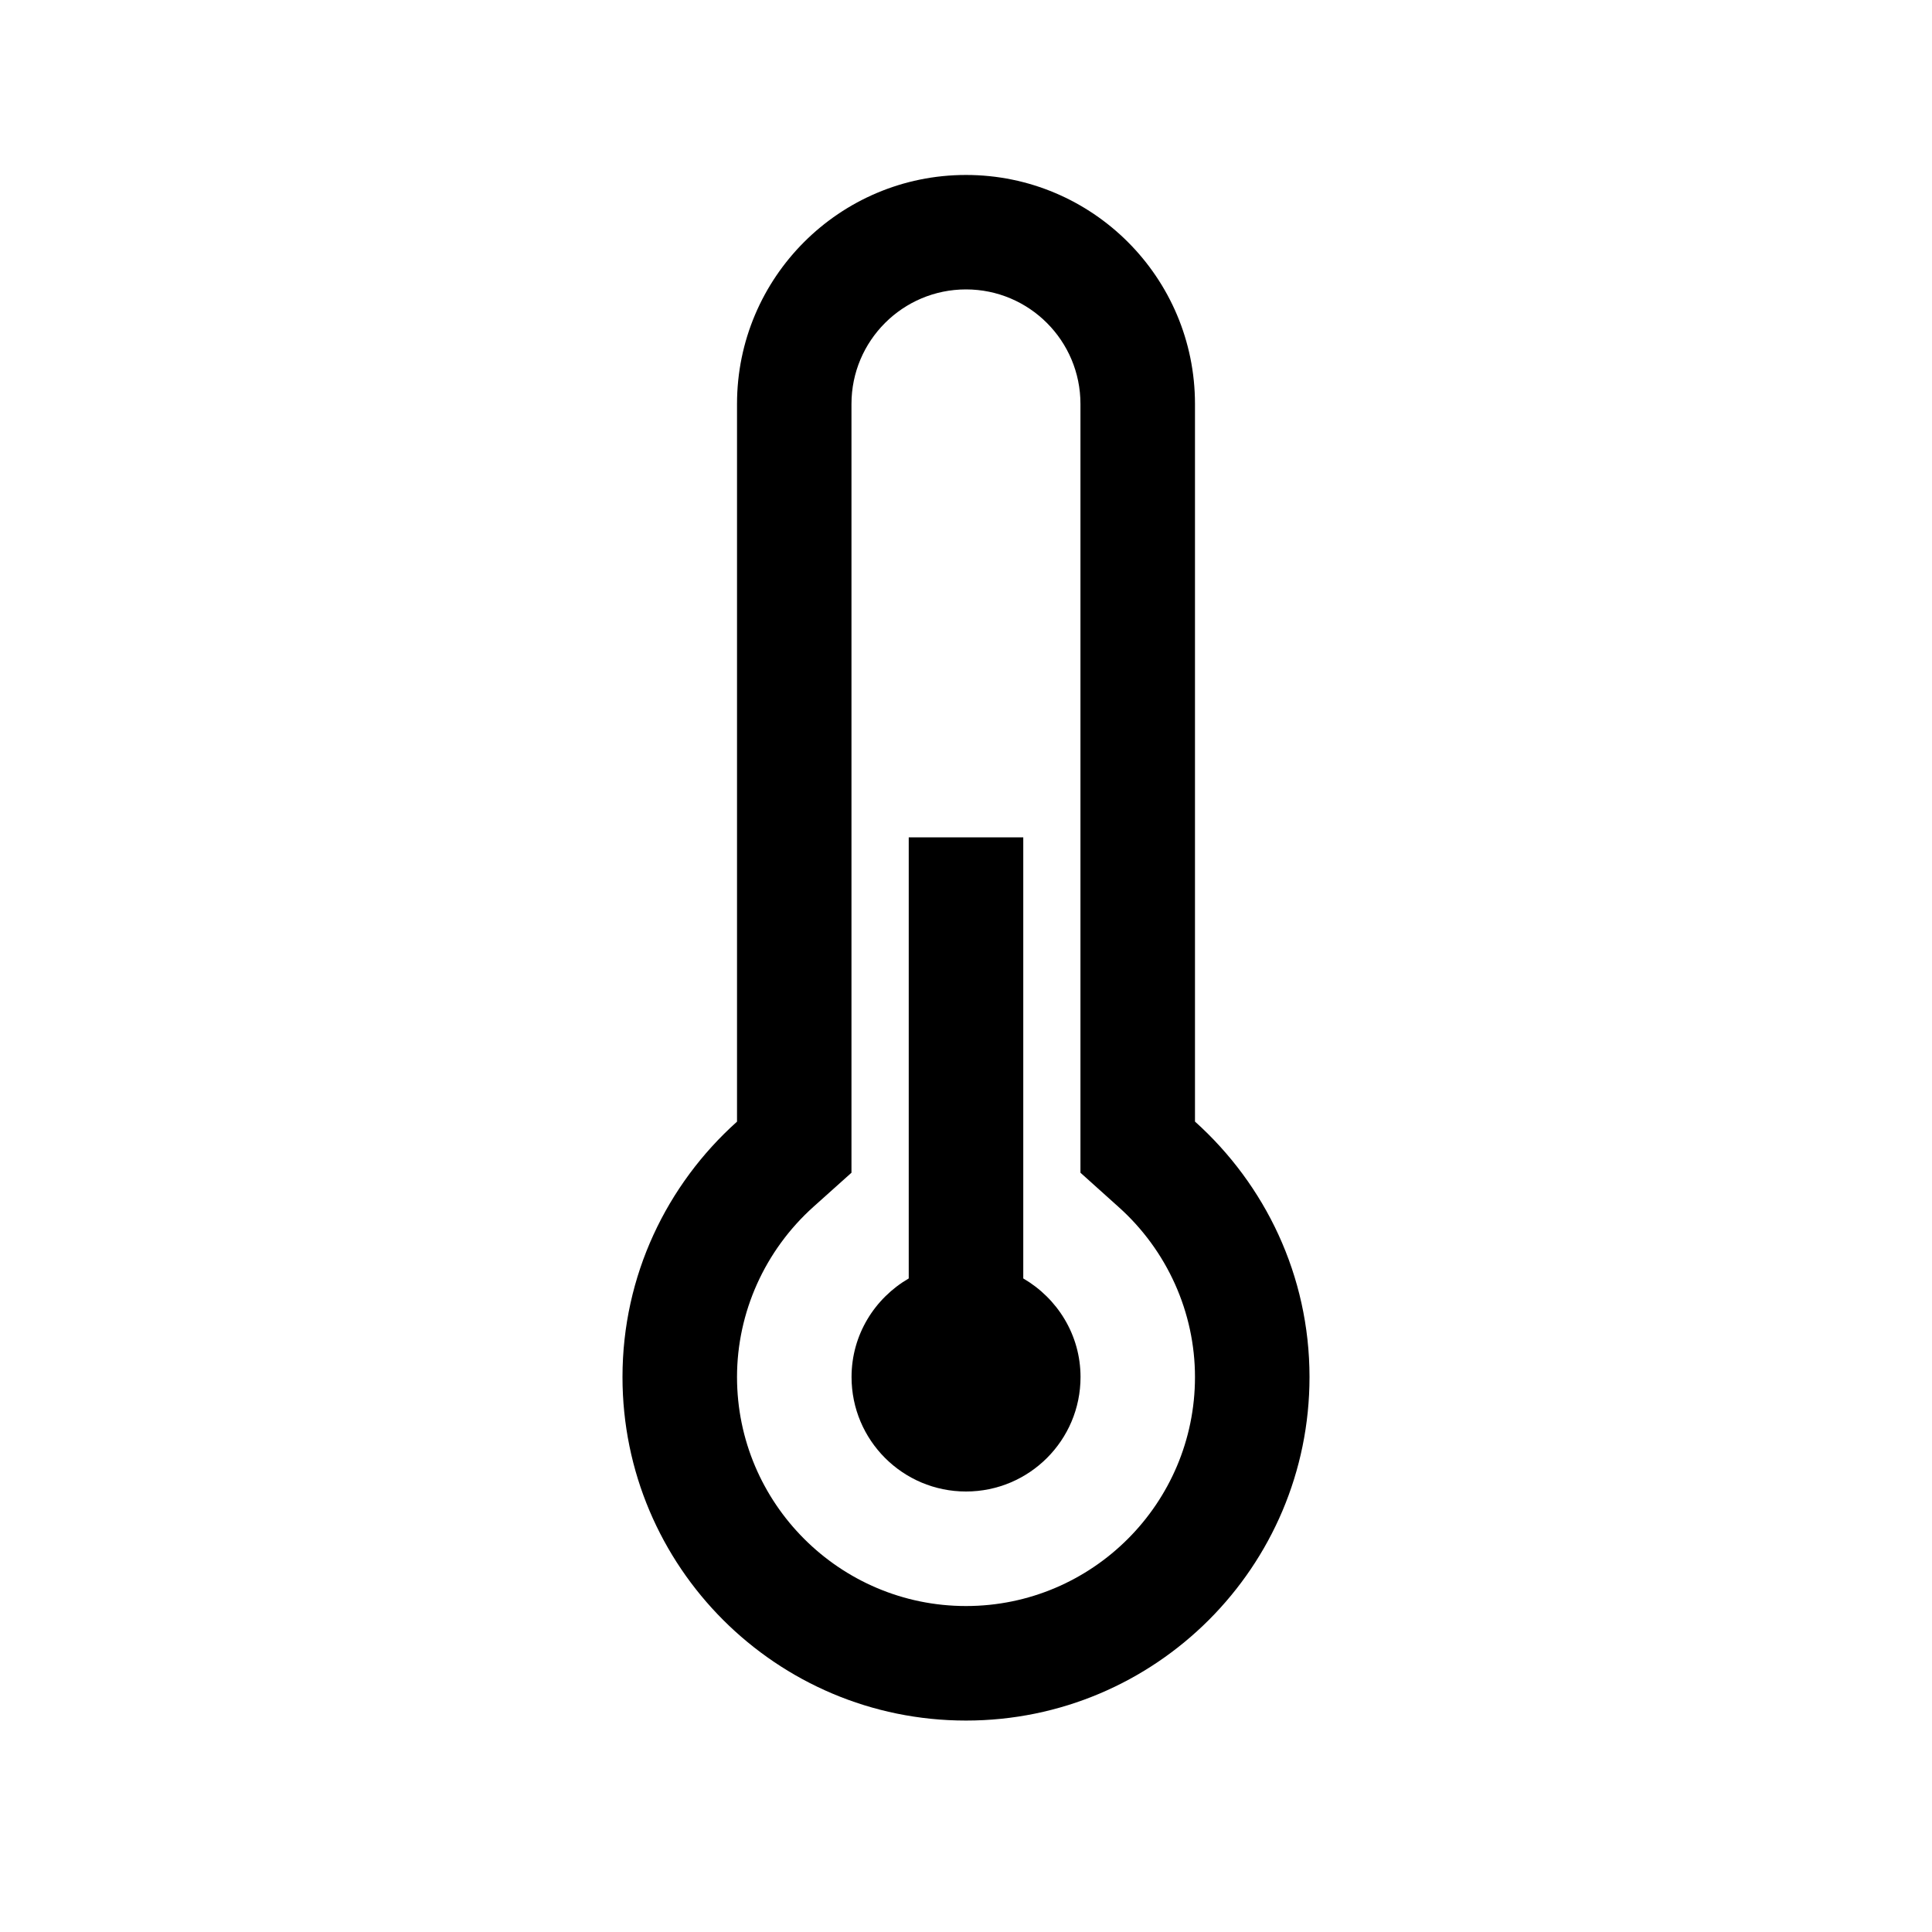
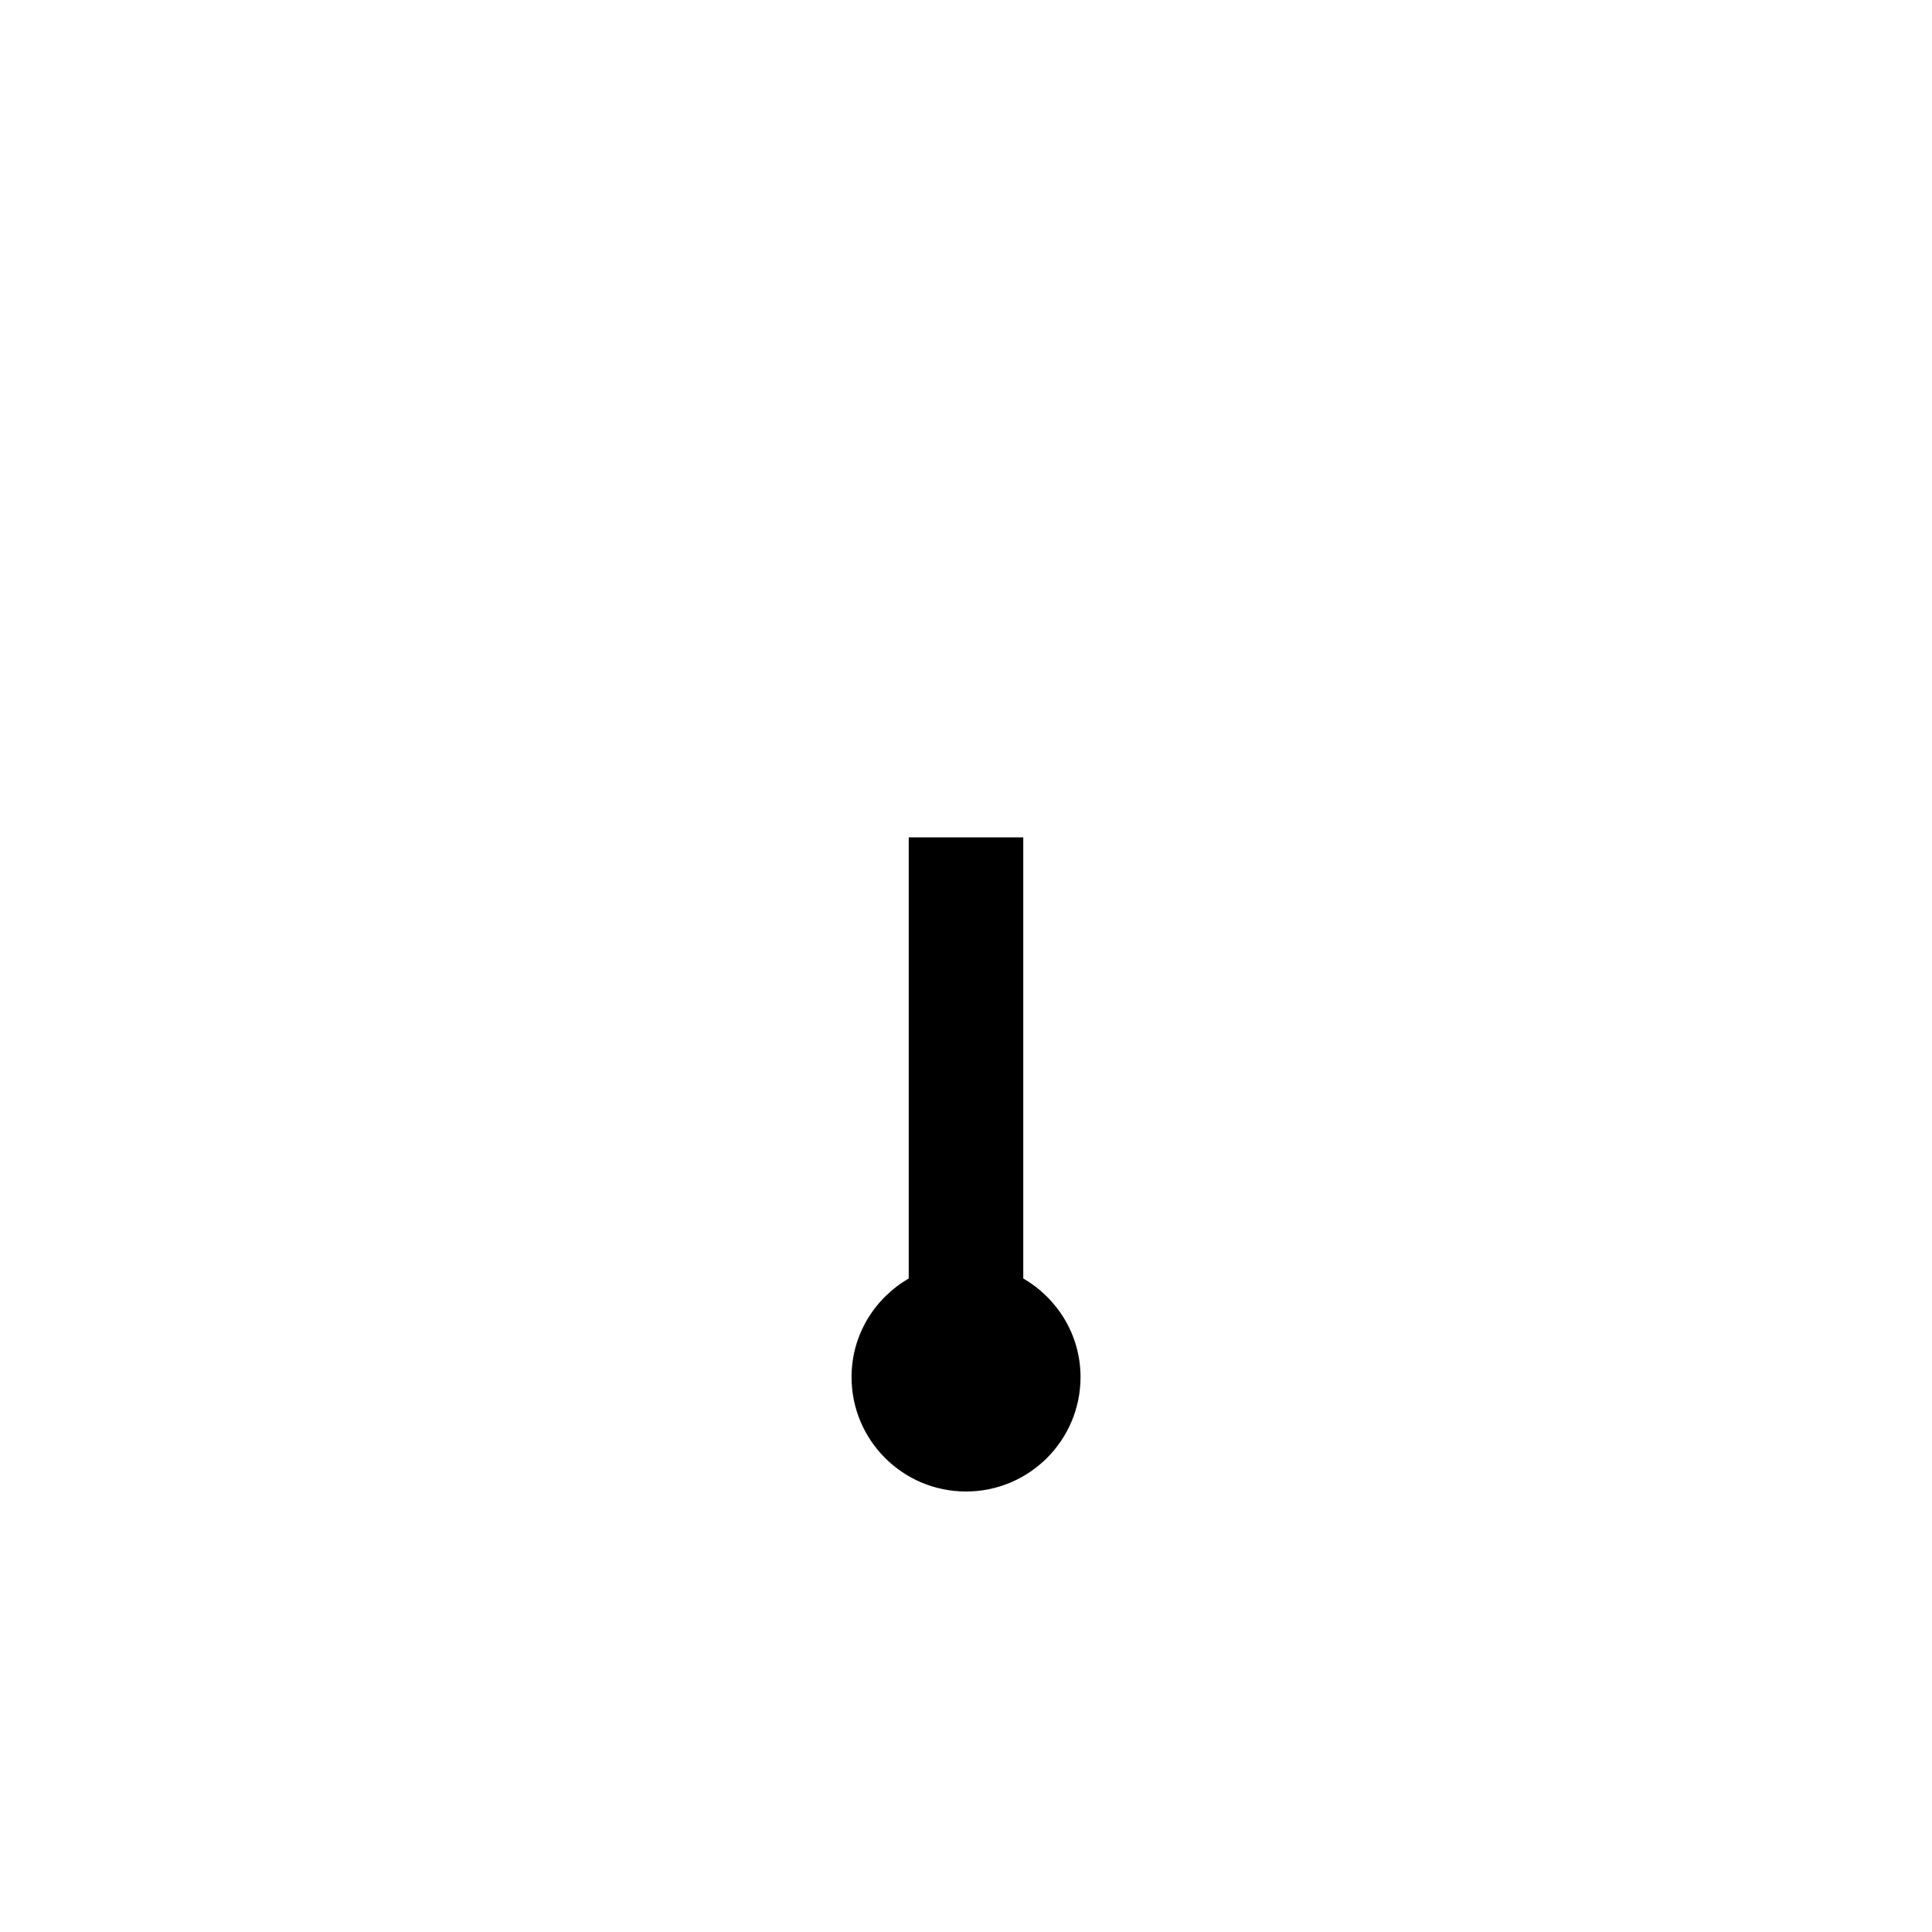
<svg xmlns="http://www.w3.org/2000/svg" viewBox="0 0 25 25" fill="none">
-   <path d="M15.463 14.513L15.463 5.227C15.463 3.591 14.136 2.264 12.5 2.264C10.864 2.264 9.537 3.591 9.537 5.227L9.537 14.514C8.629 15.328 8.055 16.505 8.055 17.819C8.055 20.273 10.046 22.264 12.5 22.264C14.954 22.264 16.945 20.273 16.945 17.819C16.945 16.505 16.37 15.328 15.463 14.513L15.463 14.513ZM12.5 20.782C10.867 20.782 9.537 19.453 9.537 17.819C9.537 16.983 9.897 16.18 10.527 15.615L11.018 15.175L11.018 5.227C11.018 4.409 11.682 3.745 12.5 3.745C13.318 3.745 13.981 4.409 13.981 5.227L13.981 15.175L14.473 15.617C15.103 16.18 15.463 16.983 15.463 17.819C15.463 19.453 14.134 20.782 12.5 20.782H12.5Z" fill="#000" />
  <path d="M13.241 16.543V10.835H11.759V16.543C11.318 16.8 11.019 17.272 11.019 17.819C11.019 18.637 11.682 19.3 12.5 19.3C13.318 19.3 13.982 18.637 13.982 17.819C13.982 17.273 13.682 16.8 13.241 16.543Z" fill="#000" />
</svg>